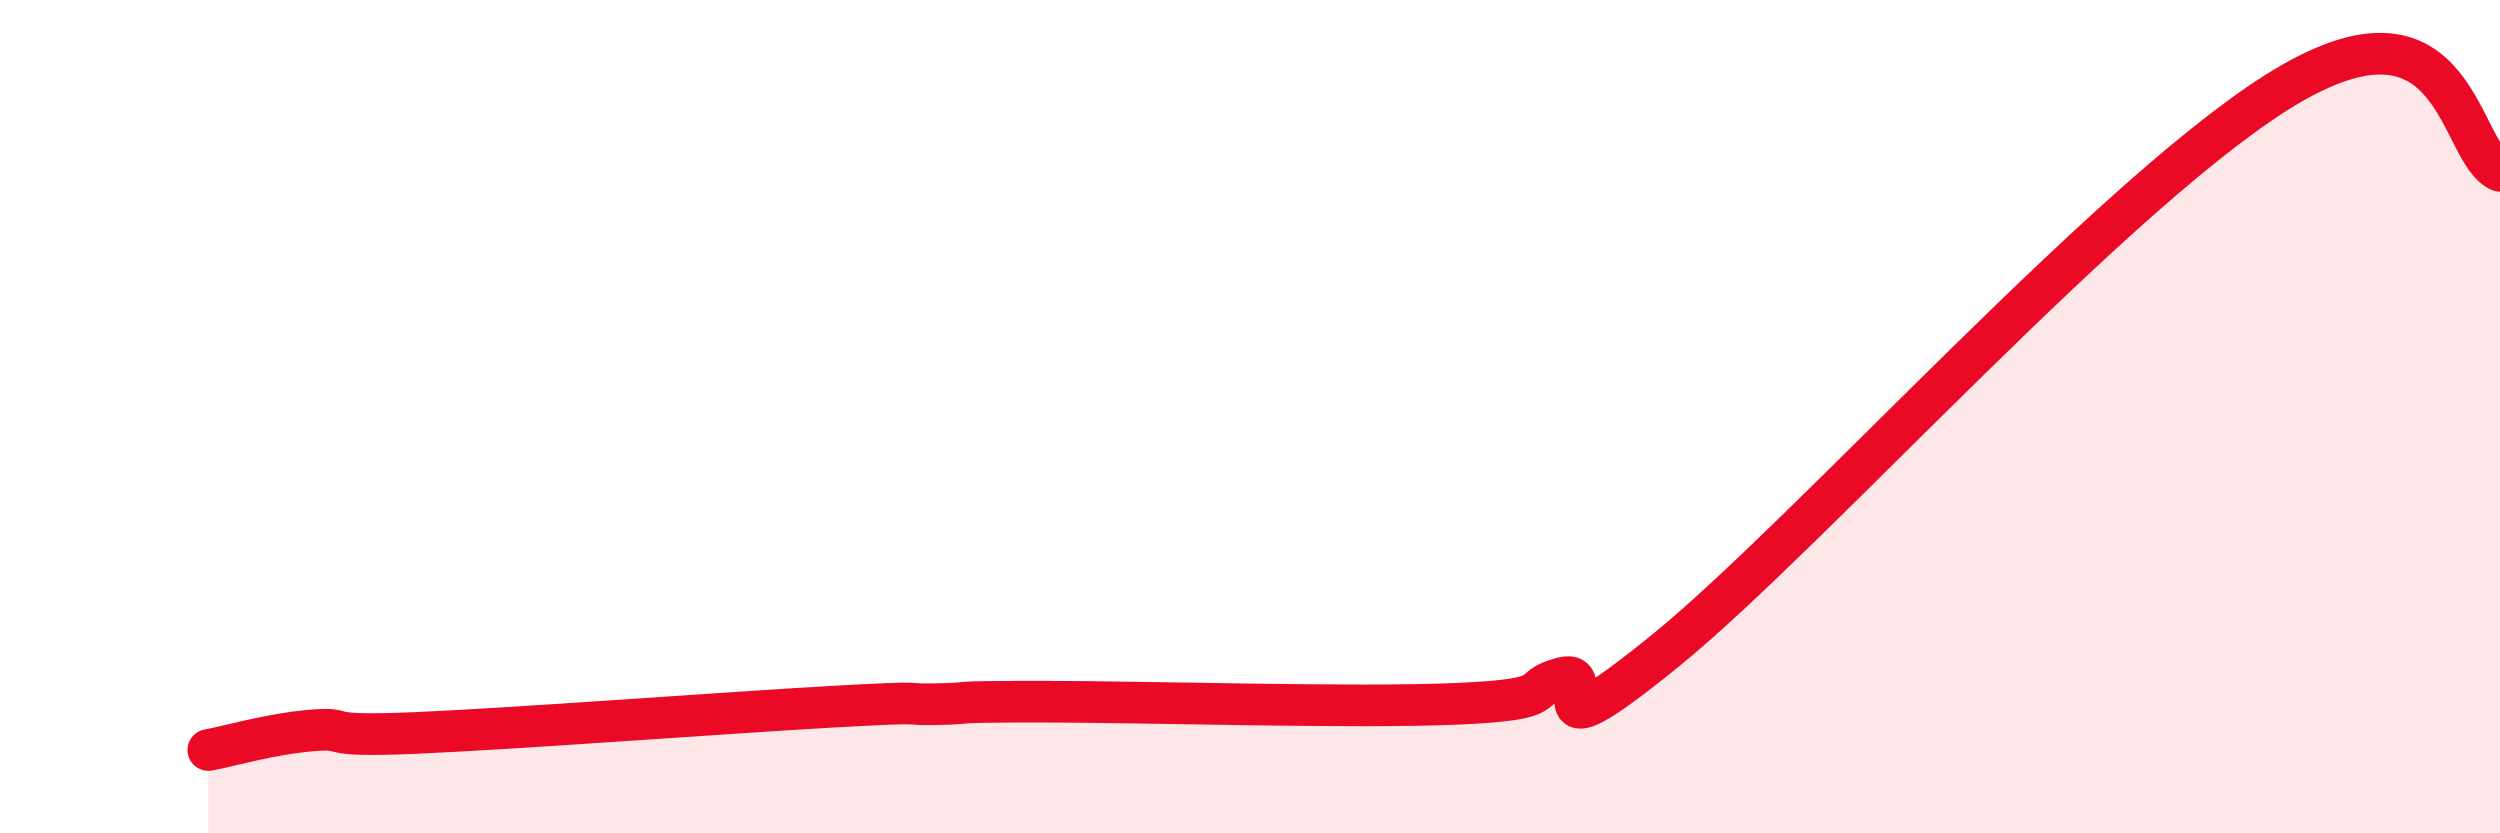
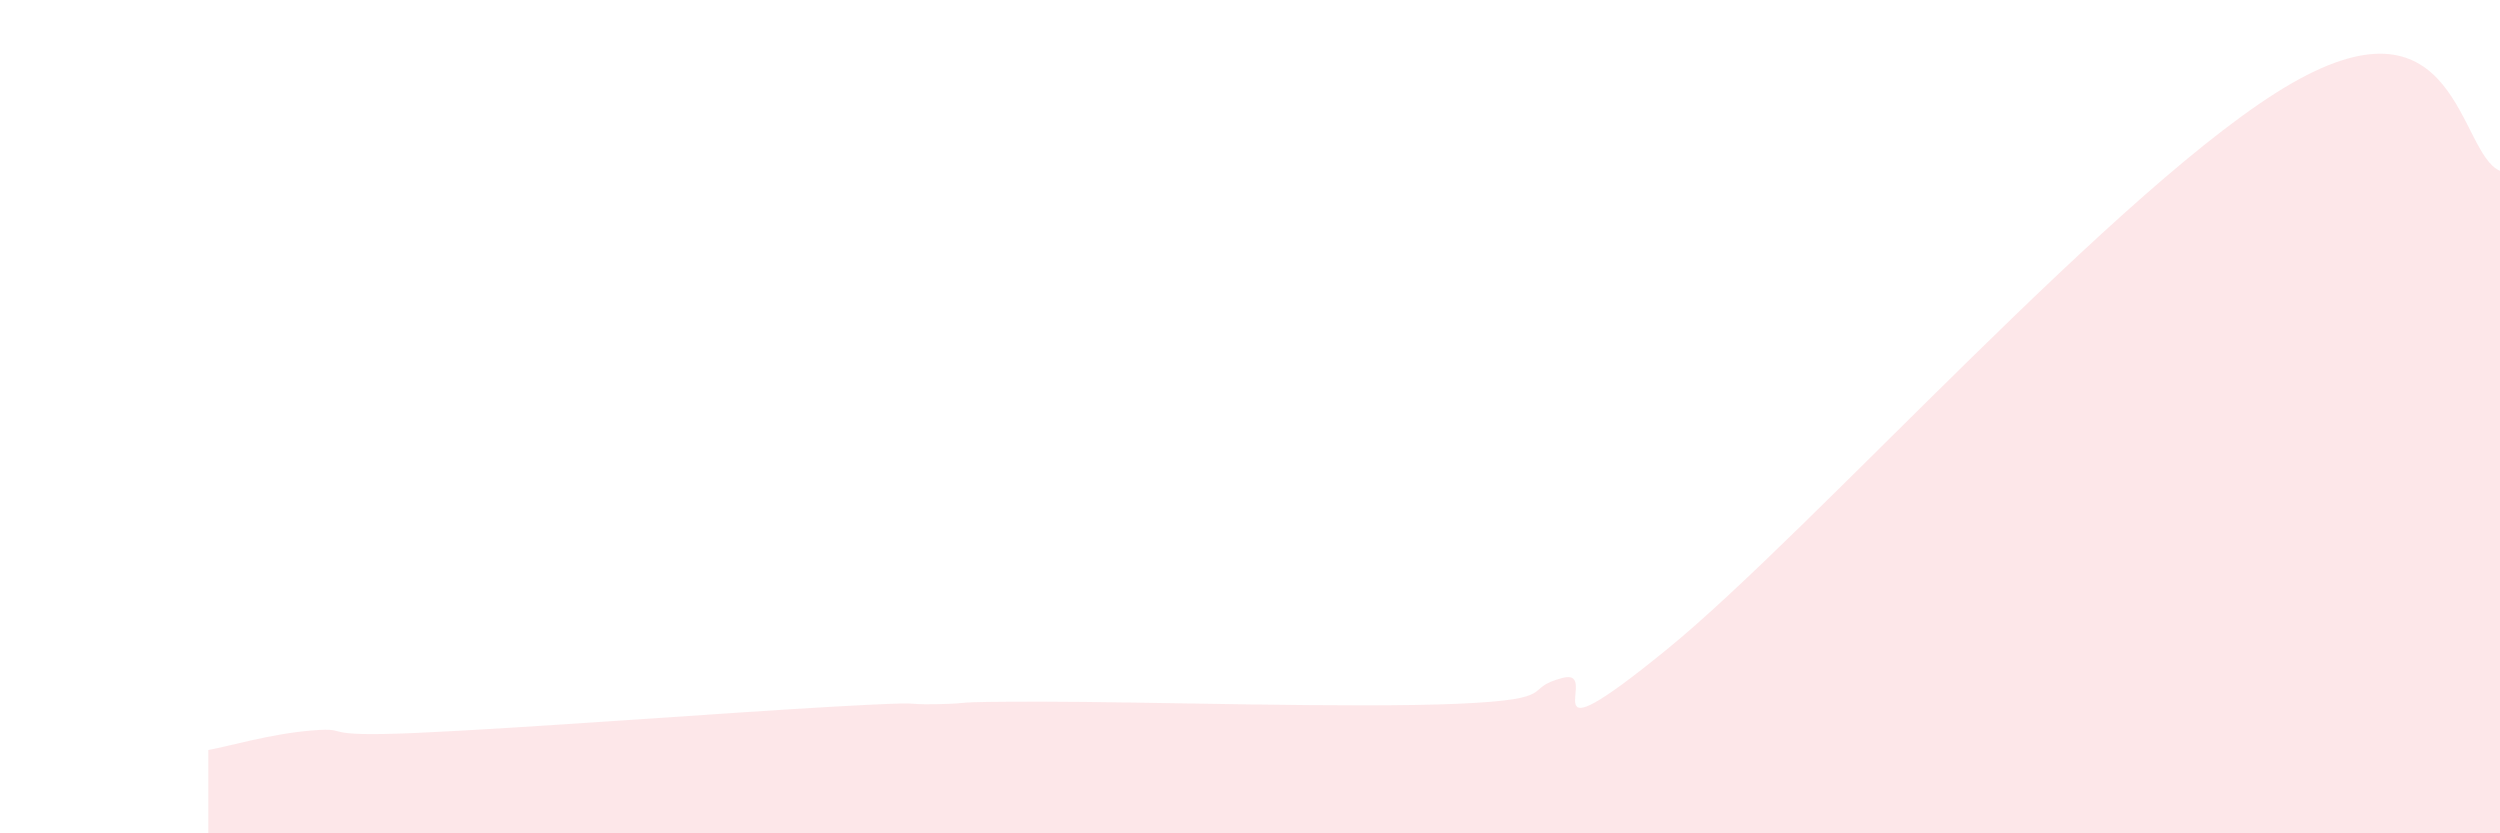
<svg xmlns="http://www.w3.org/2000/svg" width="60" height="20" viewBox="0 0 60 20">
  <path d="M 5,18 C 5.5,17.91 6.5,17.61 7.5,17.53 C 8.5,17.45 7.5,17.7 10,17.59 C 12.5,17.48 17.5,17.1 20,16.96 C 22.5,16.82 21.5,16.92 22.5,16.9 C 23.5,16.88 22.5,16.84 25,16.84 C 27.5,16.84 32.5,17 35,16.89 C 37.5,16.78 36.5,16.53 37.5,16.27 C 38.5,16.01 36.5,18.44 40,15.59 C 43.5,12.74 51,4.3 55,2 C 59,-0.3 59,3.68 60,4.1L60 20L5 20Z" fill="#EB0A25" opacity="0.1" stroke-linecap="round" stroke-linejoin="round" />
-   <path d="M 5,18 C 5.5,17.91 6.5,17.61 7.5,17.53 C 8.5,17.45 7.5,17.7 10,17.59 C 12.5,17.48 17.5,17.1 20,16.96 C 22.5,16.82 21.5,16.92 22.5,16.9 C 23.5,16.88 22.5,16.84 25,16.84 C 27.5,16.84 32.5,17 35,16.89 C 37.5,16.78 36.5,16.53 37.5,16.27 C 38.5,16.01 36.5,18.44 40,15.59 C 43.5,12.74 51,4.3 55,2 C 59,-0.3 59,3.68 60,4.1" stroke="#EB0A25" stroke-width="1" fill="none" stroke-linecap="round" stroke-linejoin="round" />
</svg>